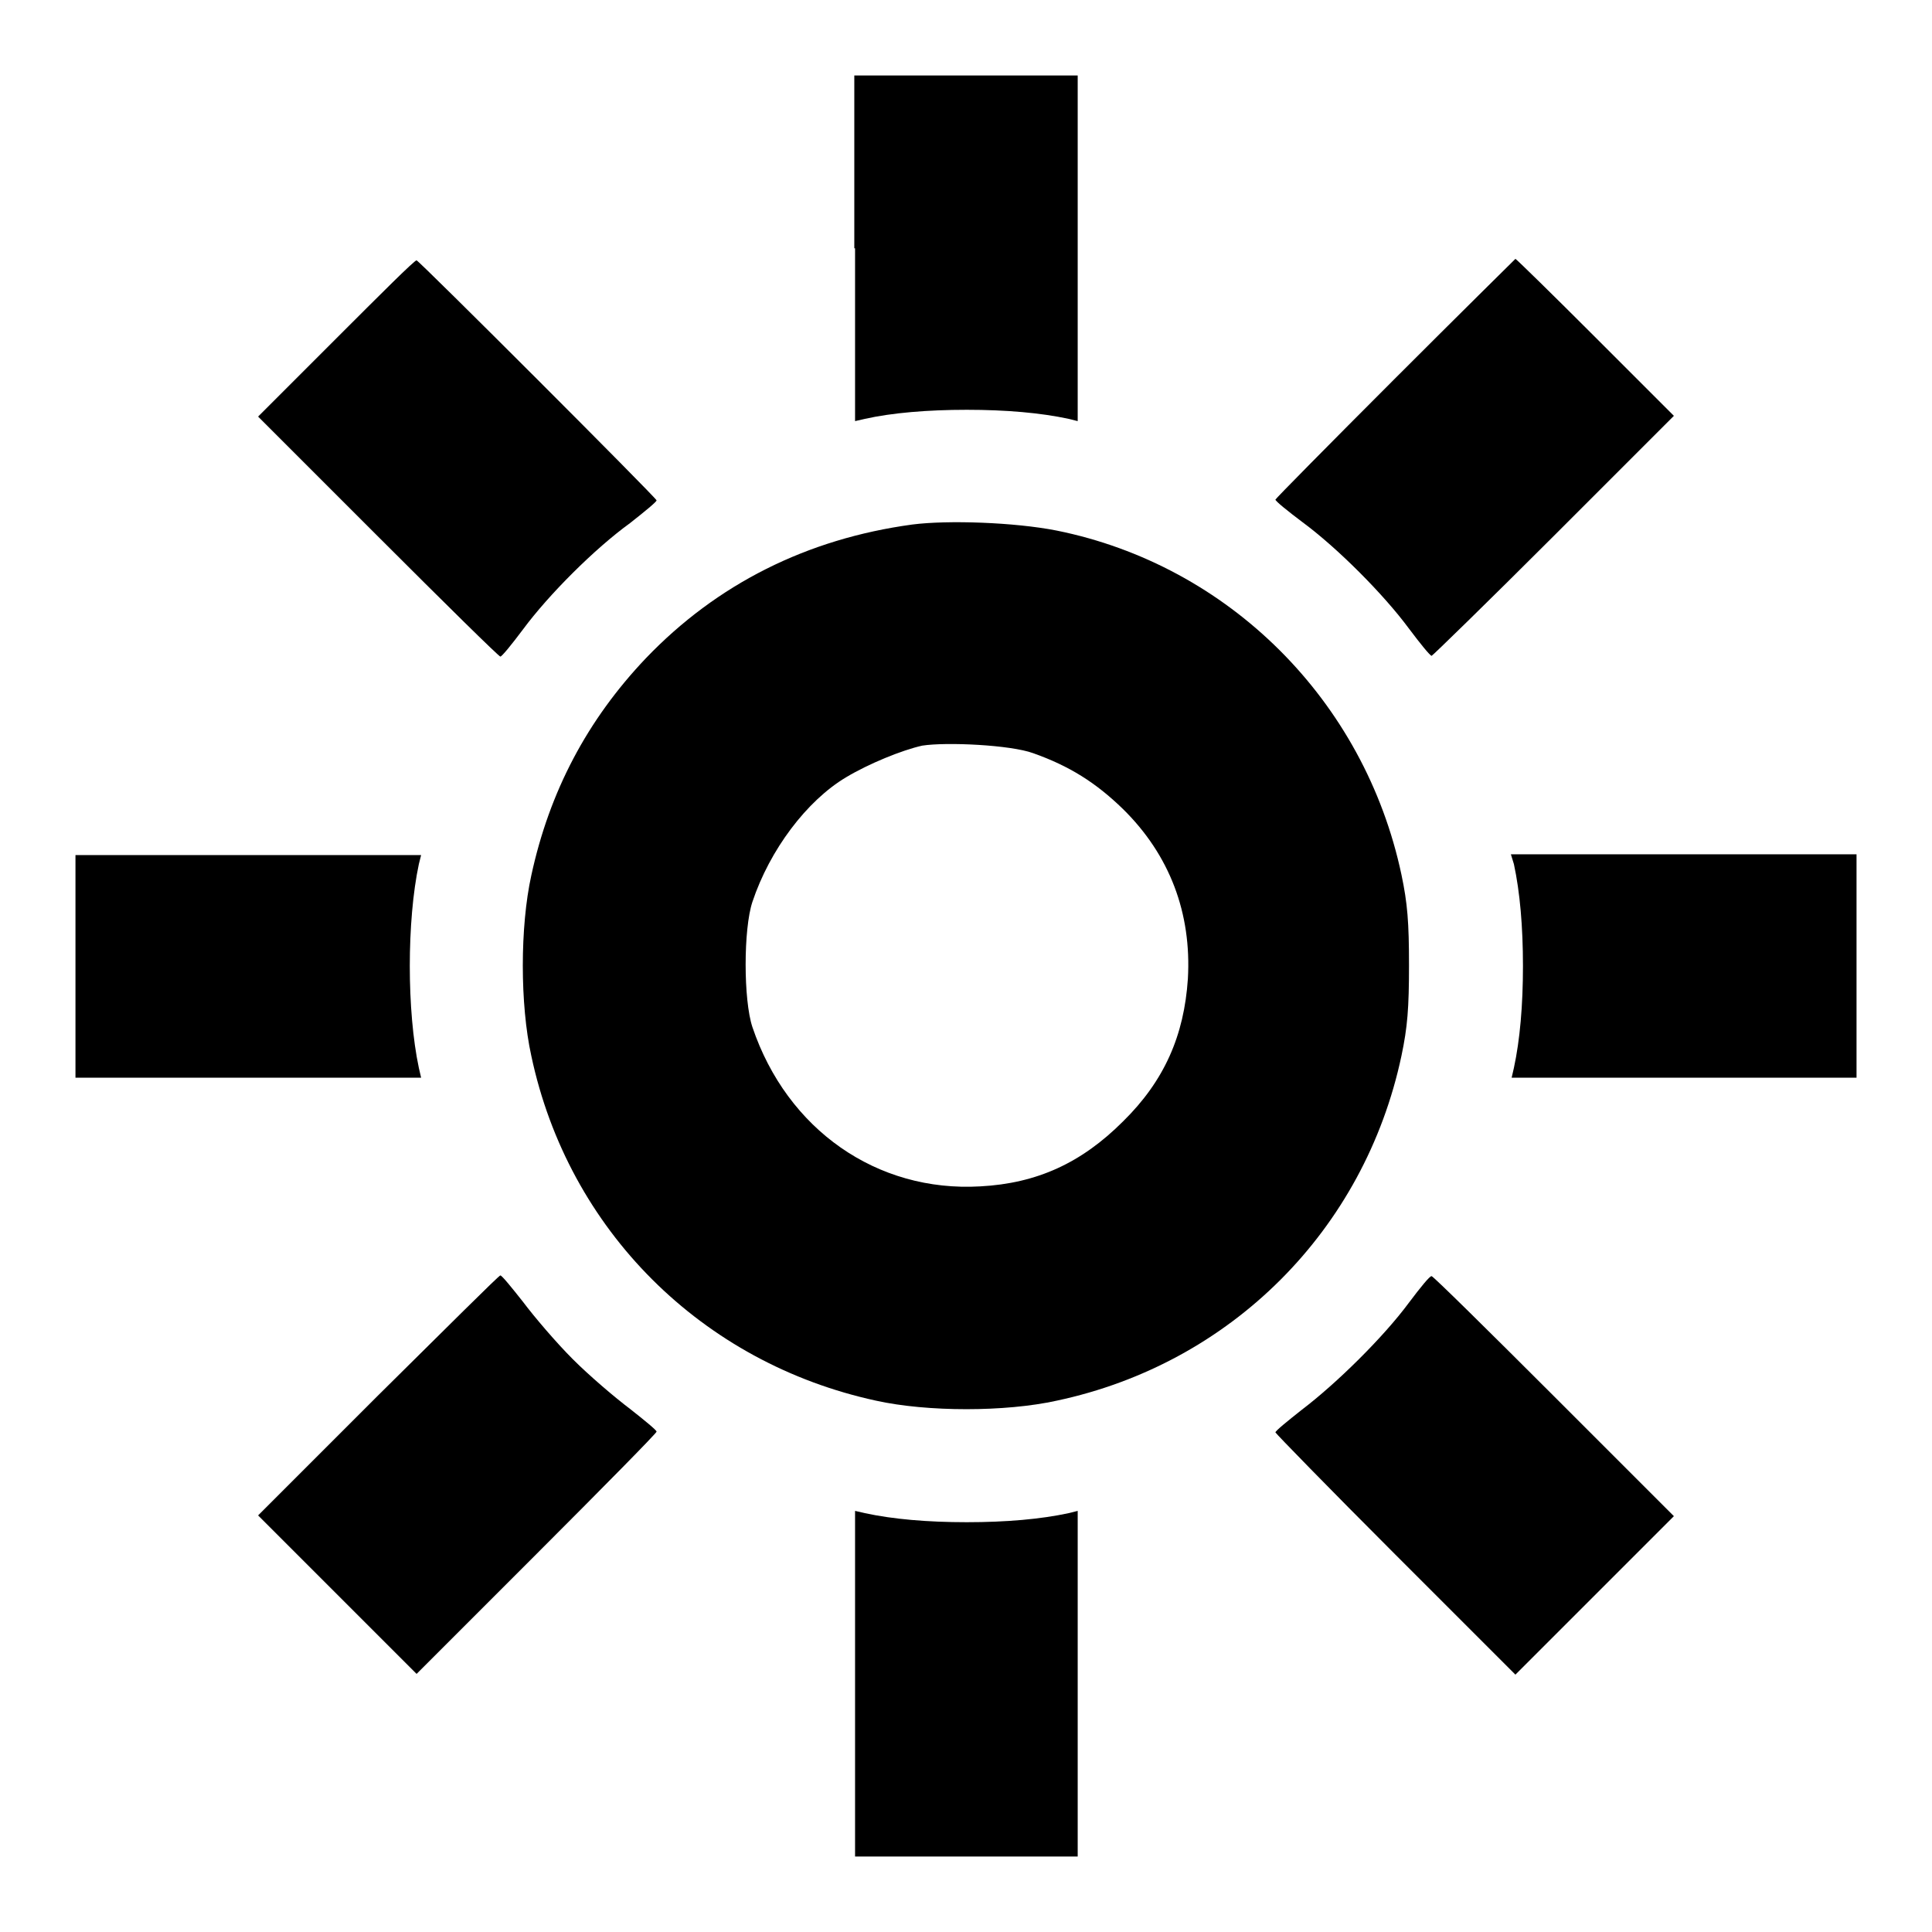
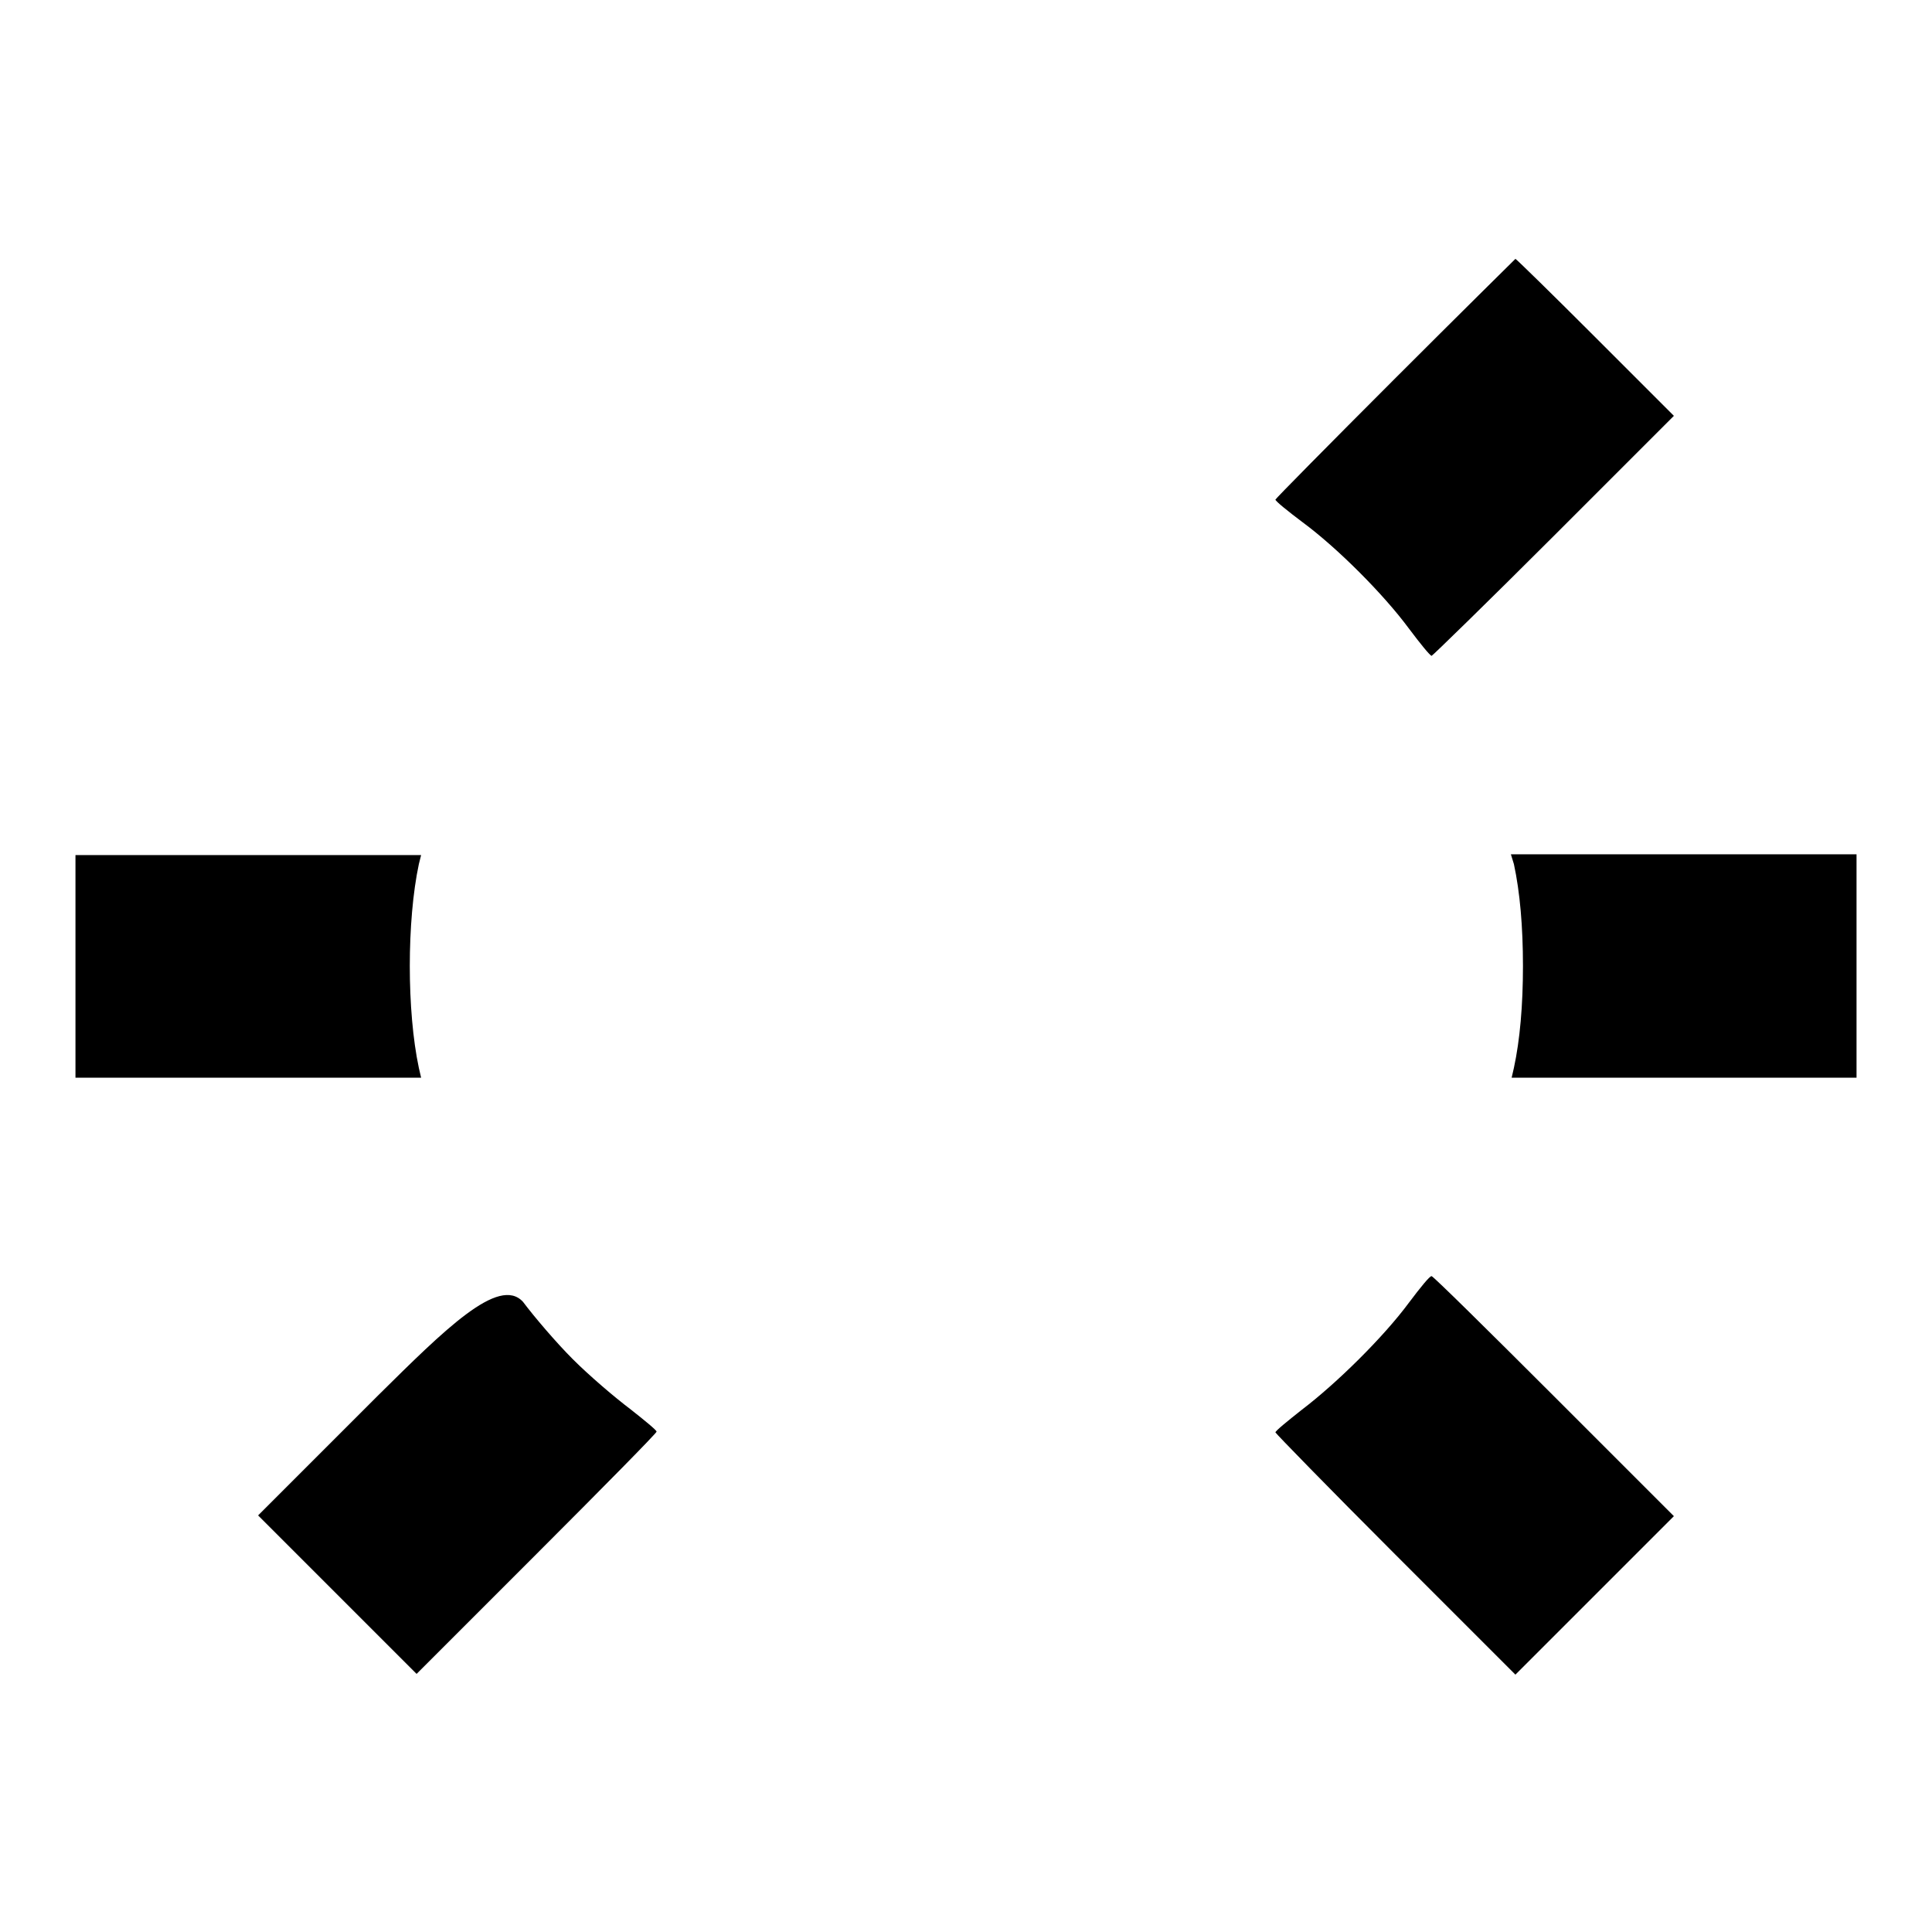
<svg xmlns="http://www.w3.org/2000/svg" version="1.1" x="0px" y="0px" viewBox="0 0 256 256" enable-background="new 0 0 256 256" xml:space="preserve">
  <g>
    <g>
      <g>
-         <path fill="#000000" d="M113.3,32.9v22.9l1.3-0.3c3.6-0.8,8.3-1.2,13.5-1.2s9.8,0.4,13.5,1.2l1.2,0.3V32.9V10H128h-14.8V32.9z" />
-         <path fill="#000000" d="M44.6,44.8L34.2,55.2l15.9,15.9c8.8,8.8,16,15.9,16.2,15.9c0.2,0,1.5-1.6,3-3.6c3.4-4.6,9.5-10.7,14.2-14.1c1.9-1.5,3.5-2.8,3.5-3c0-0.3-31.5-31.8-31.8-31.8C55,34.4,50.3,39.1,44.6,44.8z" />
        <path fill="#000000" d="M184.8,50.2c-8.7,8.7-15.8,15.9-15.8,16c0,0.2,1.6,1.5,3.6,3c4.6,3.4,10.7,9.5,14.1,14.1c1.5,2,2.8,3.6,3,3.6c0.1,0,7.4-7.1,16.2-15.9l15.9-15.9l-10.4-10.4c-5.7-5.7-10.5-10.4-10.6-10.4C200.7,34.4,193.5,41.5,184.8,50.2z" />
-         <path fill="#000000" d="M120.9,69.5c-14,1.9-25.9,7.9-35.3,17.7c-7.8,8.2-12.8,17.7-15.2,28.8c-1.5,6.8-1.5,17.1,0,23.9c4.9,23.1,22.6,40.7,45.7,45.7c6.8,1.5,17.1,1.5,23.9,0c23.1-4.9,40.8-22.6,45.7-45.7c0.8-3.8,1-6.3,1-12c0-5.7-0.2-8.2-1-12c-4.9-23.1-22.9-41-45.7-45.6C134.4,69.2,125.6,68.9,120.9,69.5z M136.9,99.8c4.8,1.7,8.3,3.9,11.9,7.4c6.2,6.1,9.1,13.8,8.6,22.5c-0.5,7.5-3.1,13.5-8.6,18.9c-5.5,5.5-11.4,8.2-18.9,8.6c-13.7,0.8-25.6-7.5-30.2-21.1c-1.2-3.6-1.2-13,0-16.6c2.3-6.9,7.2-13.4,12.4-16.5c3-1.8,7.4-3.6,10.1-4.2C125.4,98.3,133.9,98.7,136.9,99.8z" />
        <path fill="#000000" d="M10,128v14.8h22.9h22.9l-0.3-1.3c-1.6-7.5-1.6-19.5,0-27l0.3-1.2H32.9H10V128z" />
        <path fill="#000000" d="M200.6,114.5c0.8,3.7,1.2,8.3,1.2,13.5s-0.4,9.8-1.2,13.5l-0.3,1.3h22.9H246V128v-14.8h-22.9h-22.9L200.6,114.5z" />
-         <path fill="#000000" d="M50.1,184.9l-15.9,15.9l10.5,10.5l10.5,10.5l15.9-15.9c8.8-8.8,15.9-16,15.9-16.2c0-0.2-1.6-1.5-3.5-3c-2-1.5-5.4-4.4-7.6-6.6c-2.2-2.2-5.1-5.6-6.6-7.6c-1.5-1.9-2.8-3.5-3-3.5C66.1,169,58.9,176.2,50.1,184.9z" />
+         <path fill="#000000" d="M50.1,184.9l-15.9,15.9l10.5,10.5l10.5,10.5l15.9-15.9c8.8-8.8,15.9-16,15.9-16.2c0-0.2-1.6-1.5-3.5-3c-2-1.5-5.4-4.4-7.6-6.6c-2.2-2.2-5.1-5.6-6.6-7.6C66.1,169,58.9,176.2,50.1,184.9z" />
        <path fill="#000000" d="M186.7,172.6c-3.4,4.6-9.6,10.7-14.2,14.2c-1.9,1.5-3.5,2.8-3.5,3c0,0.1,7.1,7.4,15.9,16.2l15.9,15.9l10.5-10.5l10.5-10.5l-15.9-15.9c-8.8-8.8-16-15.9-16.2-15.9C189.5,169,188.2,170.6,186.7,172.6z" />
-         <path fill="#000000" d="M113.3,223.1V246H128h14.8v-22.9v-22.9l-1.2,0.3c-3.7,0.8-8.3,1.2-13.5,1.2s-9.8-0.4-13.5-1.2l-1.3-0.3V223.1z" />
      </g>
    </g>
  </g>
</svg>